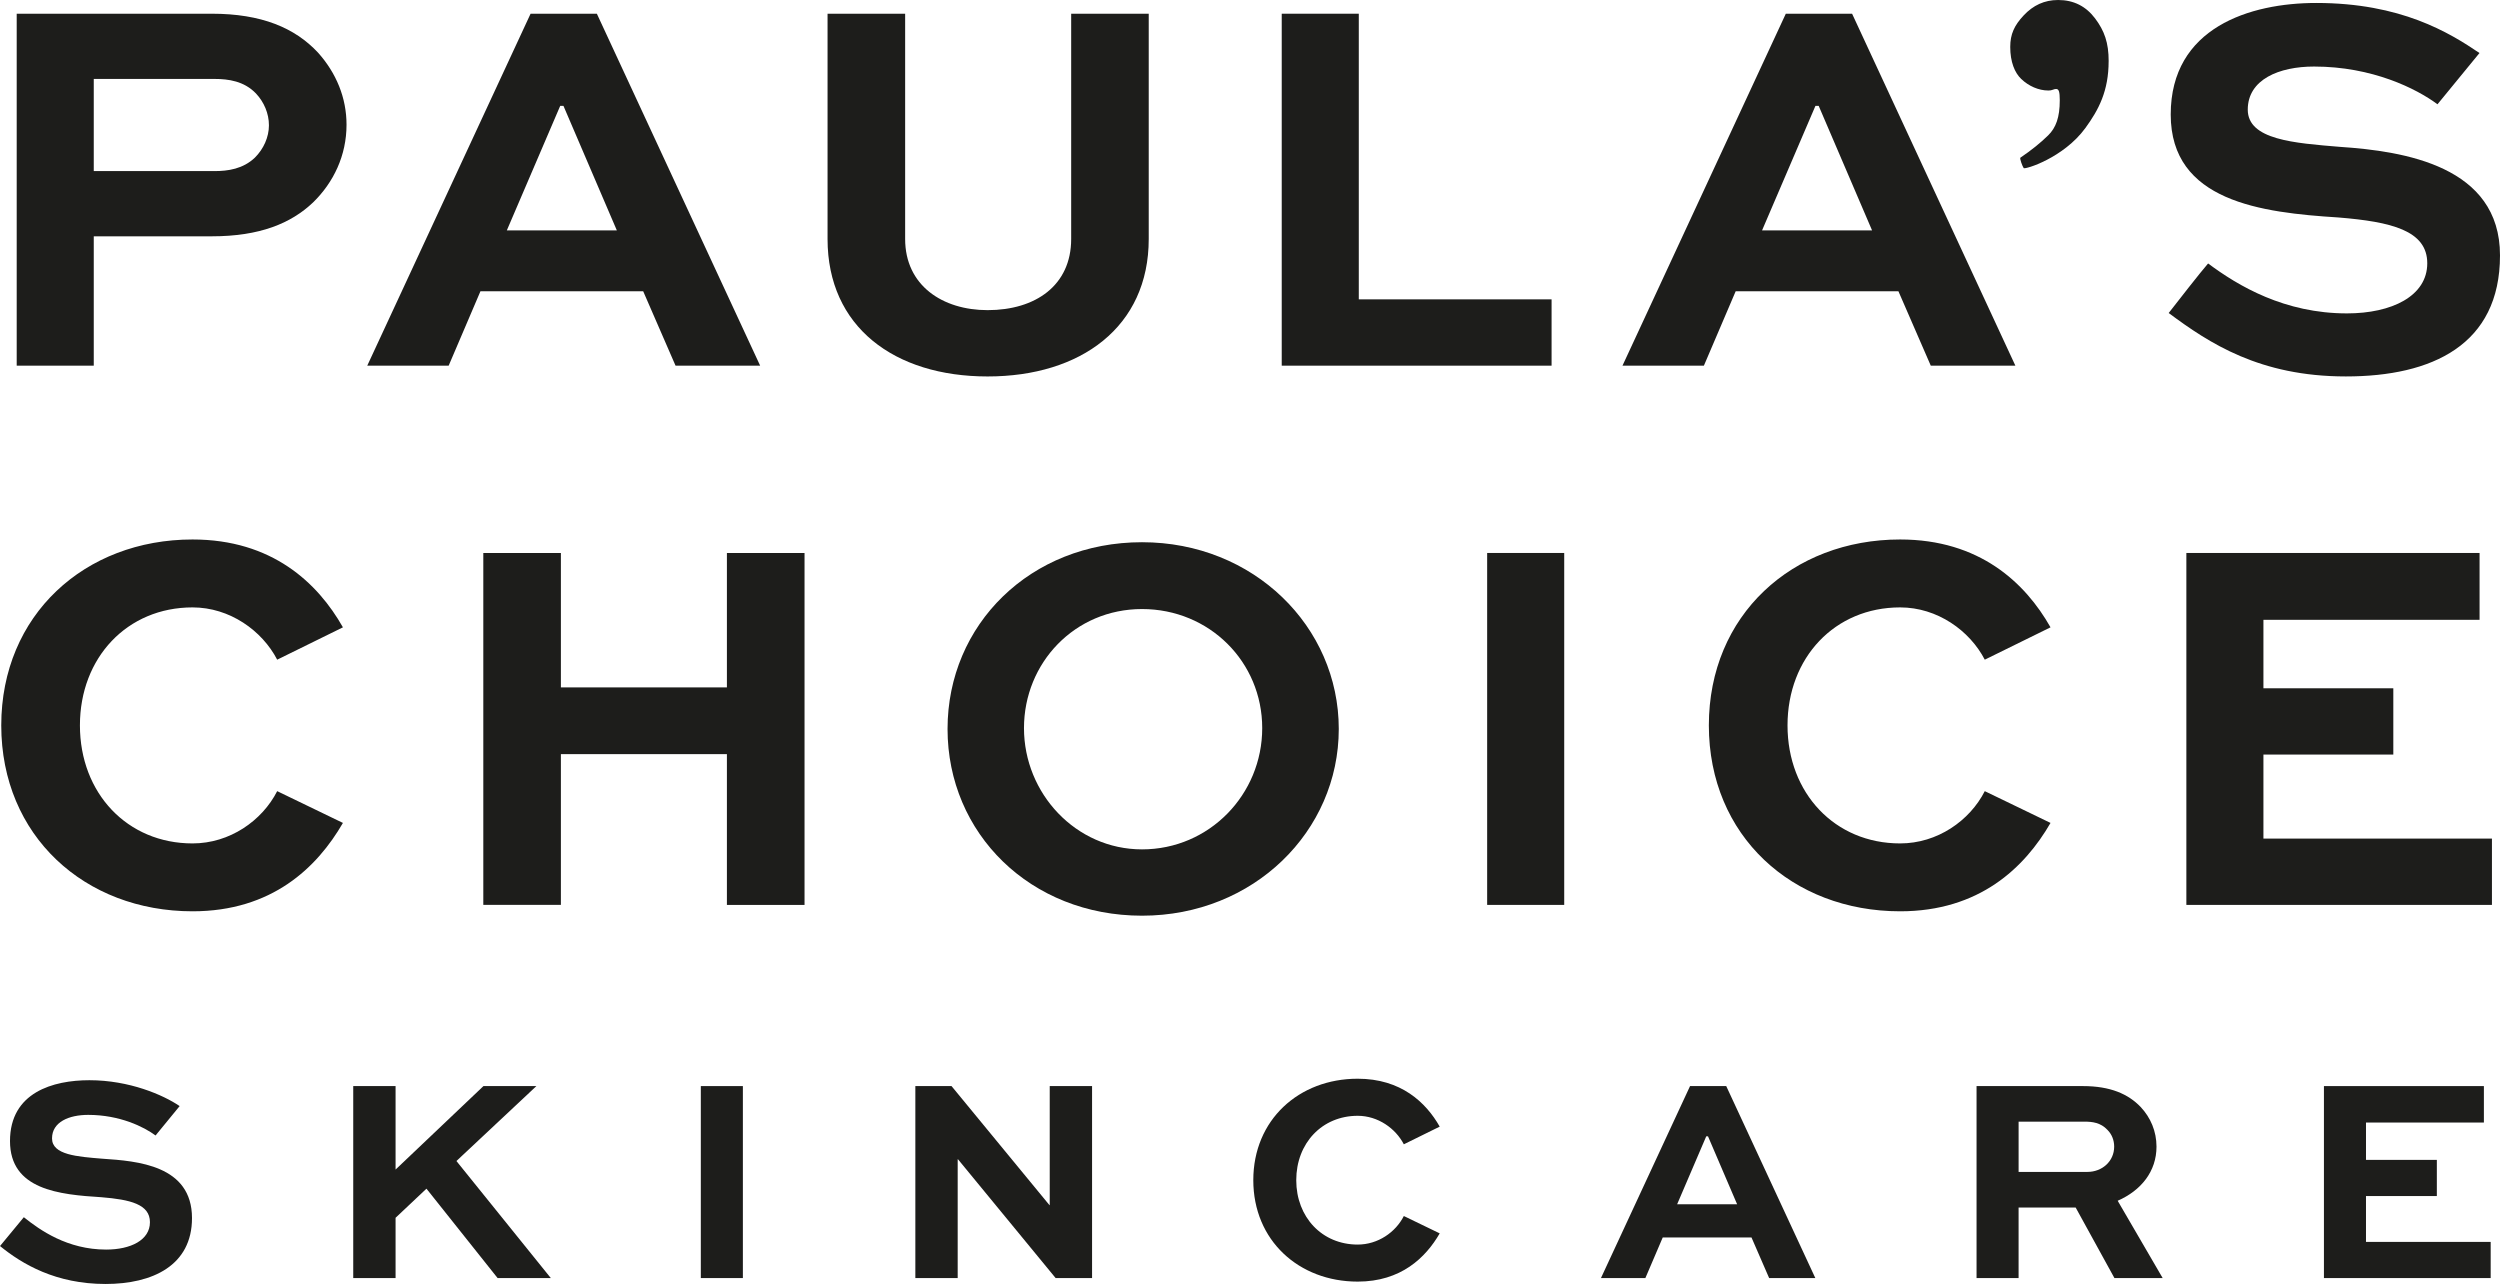
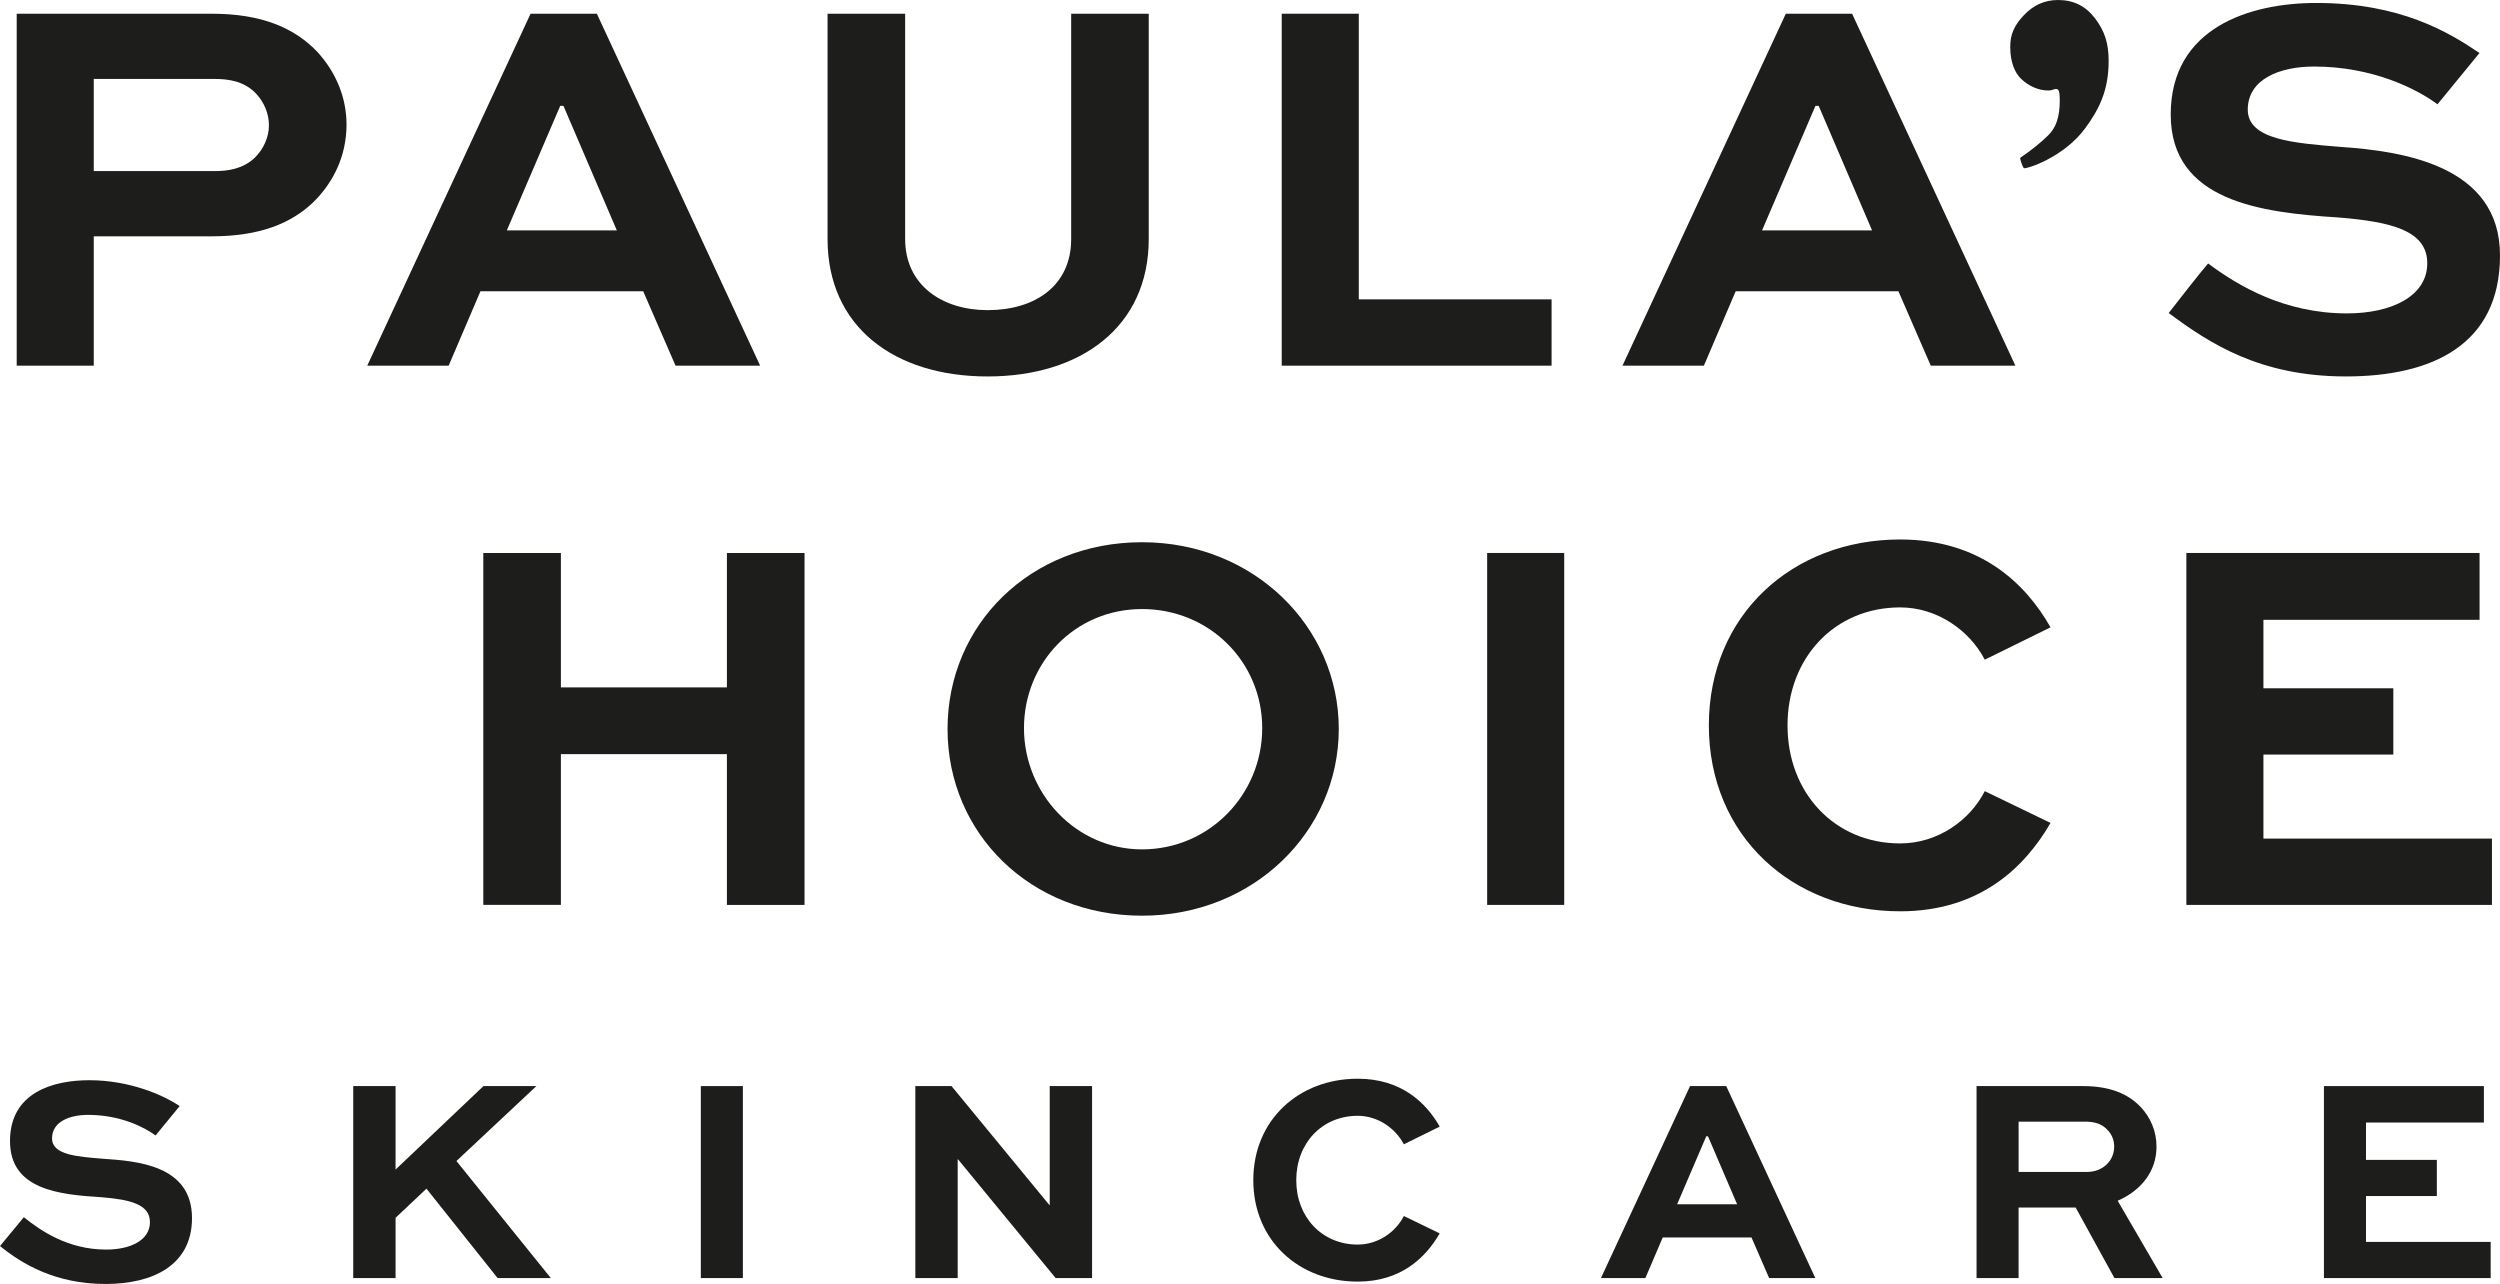
<svg xmlns="http://www.w3.org/2000/svg" id="Layer_2" data-name="Layer 2" viewBox="0 0 1230.49 631.96">
  <defs>
    <style>
      .cls-1 {
        fill: #1d1d1b;
      }
    </style>
  </defs>
  <g id="ARTWORK">
    <g>
      <g>
        <path class="cls-1" d="M76.55,558.87c-5.64-4.19-17.52-10.13-33.14-10.13-9.4,0-17.8,3.46-17.8,11.58s12.44,8.98,24.75,9.99c17.22,1.15,44.14,3.18,44.14,29.24,0,23.3-19.39,32.42-42.54,32.42-24.46,0-40.95-9.7-51.95-18.67l11.72-14.19c7.95,6.36,21.42,15.93,40.51,15.93,12.02,0,21.56-4.63,21.56-13.47s-9.69-11.14-23.88-12.3c-20.68-1.29-45-3.61-45-27.63s21.28-29.96,39.08-29.96c19.67,0,36.32,7.23,44.42,12.73l-11.86,14.48Z" />
        <path class="cls-1" d="M194.69,575.66l43.27-41.1h26.05l-39.36,36.89,46.45,57.6h-26.19l-35.01-43.99-15.2,14.33v29.66h-20.84v-94.49h20.84v41.1Z" />
        <path class="cls-1" d="M344.94,629.06v-94.49h20.7v94.49h-20.7Z" />
        <path class="cls-1" d="M537.51,534.56v94.49h-17.94l-48.06-58.47h-.14v58.47h-20.84v-94.49h17.8l48.2,58.59h.14v-58.59h20.84Z" />
-         <path class="cls-1" d="M616.87,580.87c0-29.68,22.43-49.93,51.38-49.93,21.26,0,33.57,11.58,40.37,23.58l-17.66,8.7c-4.05-7.81-12.73-14.03-22.71-14.03-17.52,0-30.24,13.45-30.24,31.69s12.73,31.69,30.24,31.69c9.99,0,18.67-6.08,22.71-14.05l17.66,8.54c-6.95,12.02-19.11,23.74-40.37,23.74-28.95,0-51.38-20.26-51.38-49.92Z" />
+         <path class="cls-1" d="M616.87,580.87c0-29.68,22.43-49.93,51.38-49.93,21.26,0,33.57,11.58,40.37,23.58l-17.66,8.7c-4.05-7.81-12.73-14.03-22.71-14.03-17.52,0-30.24,13.45-30.24,31.69s12.73,31.69,30.24,31.69c9.99,0,18.67-6.08,22.71-14.05l17.66,8.54c-6.95,12.02-19.11,23.74-40.37,23.74-28.95,0-51.38-20.26-51.38-49.92" />
        <path class="cls-1" d="M831.84,534.56h17.8l43.85,94.49h-22.73l-8.68-19.97h-43.69l-8.54,19.97h-21.86l43.85-94.49ZM825.48,592.73h29.52l-14.32-33.42h-.88l-14.32,33.42Z" />
        <path class="cls-1" d="M972.85,629.06v-94.49h52.39c13.47,0,22.29,3.91,28.37,10.27,4.91,5.21,7.81,12,7.81,19.53,0,12.16-7.53,21.56-19.11,26.64l22.15,38.06h-23.74l-19.09-34.73h-28.09v34.73h-20.7ZM993.55,552.06v24.75h33.87c7.23,0,13.17-5.2,13.17-12.44,0-3.18-1.15-6.08-3.32-8.25-3.34-3.61-7.53-4.05-11.29-4.05h-32.42Z" />
        <path class="cls-1" d="M1199.4,588.69h-34.87v22.57h61.37v17.8h-82.07v-94.49h78.73v17.94h-58.03v18.38h34.87v17.8Z" />
      </g>
      <path class="cls-1" d="M8.22,179.98V6.75h96.03c24.41,0,40.84,6.91,52.25,19.12,9.03,10.07,14.06,22.27,14.06,35.53,0,15.12-6.37,28.38-16.44,38.21-10.89,10.35-26.27,16.7-49.87,16.7h-58.1v63.68H8.22ZM46.15,38.85v45.36h59.42c6.63,0,14.06-1.06,19.89-6.63,4.26-4.23,6.91-10.07,6.91-15.9s-2.4-11.43-6.37-15.66c-5.83-6.09-13.52-7.17-20.43-7.17h-59.42Z" />
      <path class="cls-1" d="M261.15,6.75h32.62l80.37,173.23h-41.64l-15.92-36.61h-80.11l-15.64,36.61h-40.07L261.15,6.75ZM249.47,113.39h54.13l-26.27-61.28h-1.6l-26.27,61.28Z" />
      <path class="cls-1" d="M565.4,6.75v110.89c0,43.24-33.41,67.65-79.31,67.65s-78.77-24.41-78.77-67.65V6.75h38.19v110.89c0,22.81,18.32,35.01,40.59,35.01,23.61,0,41.13-12.2,41.13-35.01V6.75h38.19Z" />
      <path class="cls-1" d="M668.79,6.75v140.59h94.89v32.64h-132.82V6.75h37.93Z" />
      <path class="cls-1" d="M878.97,6.75h32.62l80.37,173.23h-41.64l-15.92-36.61h-80.11l-15.64,36.61h-40.07L878.97,6.75ZM867.29,113.39h54.13l-26.27-61.28h-1.6l-26.27,61.28Z" />
      <path class="cls-1" d="M1037.86,30.12c0,14.64-4.89,23.91-11.44,32.89-10.72,14.71-29.74,20.51-30.36,19.73-.61-.78-2.09-4.83-1.63-5.14,5.3-3.57,9.84-7.23,13.66-10.97,3.82-3.73,5.72-8.84,5.72-17.27,0-2.03-.12-3.46-.37-4.3s-.72-1.27-1.4-1.27c-.49,0-1.05.12-1.65.38-.58.25-1.3.38-2.14.38-4.9,0-9.75-2.19-13.42-5.69-3.19-3.04-5.4-8.36-5.4-15.79,0-6.24,2.01-10.56,6.59-15.46,4.68-5.01,10.22-7.61,16.98-7.61,7.6,0,13.68,3.04,18.23,9.11,4.55,6.08,6.64,11.89,6.64,21Z" />
      <path class="cls-1" d="M1199.72,51.33c-10.35-7.71-32.1-18.58-60.74-18.58-17.26,0-32.64,6.37-32.64,21.21s22.81,16.46,45.36,18.32c31.56,2.12,78.79,9.37,78.79,53.42s-33.43,59.58-75.87,59.58-67.21-16.37-87.2-31.22c3.96-5.12,15.78-20.23,19.4-24.39,14.97,11.17,37.7,24.58,68.34,24.58,22.01,0,39.53-8.49,39.53-24.67s-17.78-20.43-43.78-22.55c-37.93-2.4-82.49-7.87-82.49-50.67S1107.4,1.46,1140.04,1.46c41.71,0,65.49,14.58,80.35,24.64l-20.67,25.23Z" />
-       <path class="cls-1" d="M.62,357.04c0-54.36,41.1-91.51,94.15-91.51,39.01,0,61.56,21.23,74.02,43.24l-32.36,15.92c-7.43-14.32-23.35-25.73-41.67-25.73-32.1,0-55.42,24.67-55.42,58.07s23.33,58.1,55.42,58.1c18.32,0,34.24-11.15,41.67-25.73l32.36,15.64c-12.74,22.03-35.01,43.5-74.02,43.5-53.05,0-94.15-37.13-94.15-91.52Z" />
      <path class="cls-1" d="M237.88,445.4v-173.22h38.19s0,66.15,0,66.15h81.71v-66.16h38.21v173.23h-38.21v-74.21h-81.71v74.19h-38.19Z" />
      <path class="cls-1" d="M562.1,266.88c54.91,0,96.84,41.5,96.84,91.9s-41.93,91.92-96.84,91.92-95.72-40.46-95.72-91.91,40.82-91.91,95.72-91.91ZM562.1,418.06c33.16,0,59.16-27.06,59.16-59.68s-26.01-58.61-59.16-58.61-58.1,26.52-58.1,58.61,25.47,59.68,58.1,59.68Z" />
      <path class="cls-1" d="M731.97,445.39v-173.22h37.93v173.22h-37.93Z" />
      <path class="cls-1" d="M841.09,357.04c0-54.36,41.1-91.51,94.15-91.51,39.01,0,61.56,21.23,74.02,43.24l-32.36,15.92c-7.43-14.32-23.35-25.73-41.67-25.73-32.1,0-55.42,24.67-55.42,58.07s23.33,58.1,55.42,58.1c18.32,0,34.24-11.15,41.67-25.73l32.36,15.64c-12.74,22.03-35.01,43.5-74.02,43.5-53.05,0-94.15-37.13-94.15-91.52Z" />
      <path class="cls-1" d="M1177.98,371.39h-63.93v41.36h112.47v32.64h-150.4v-173.22h144.31v32.9h-106.38v33.7h63.93v32.63Z" />
    </g>
  </g>
</svg>